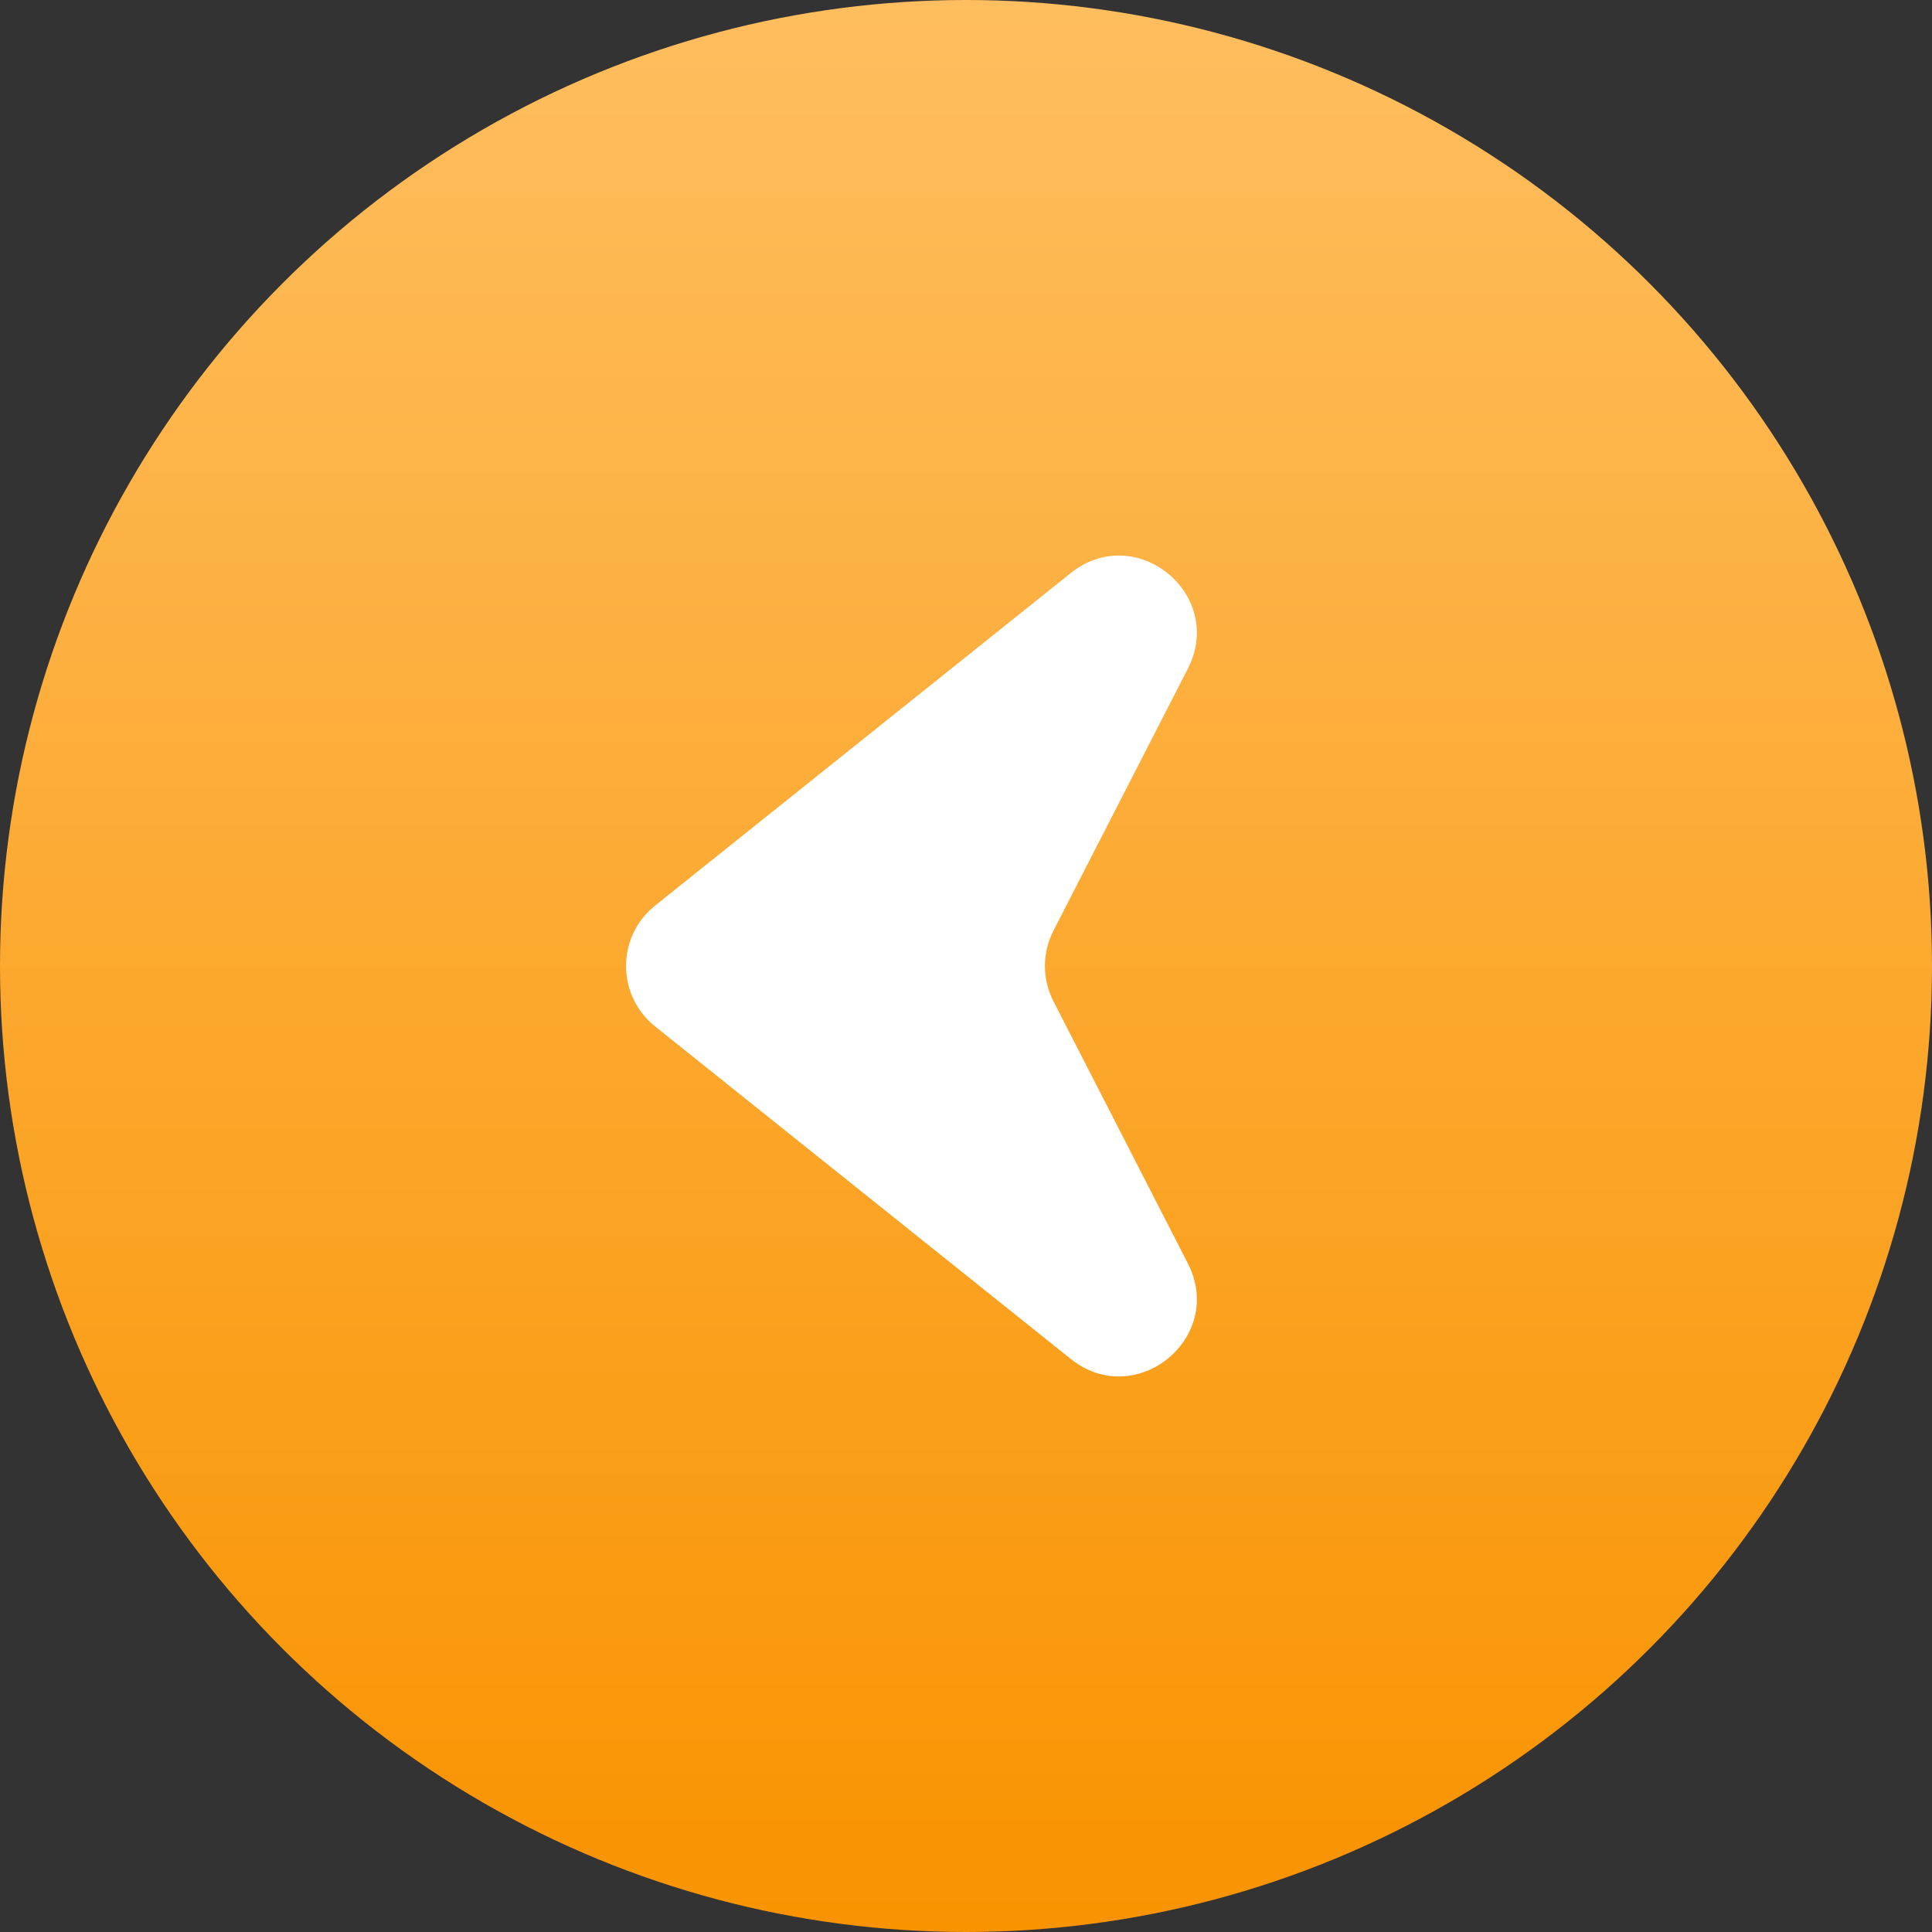
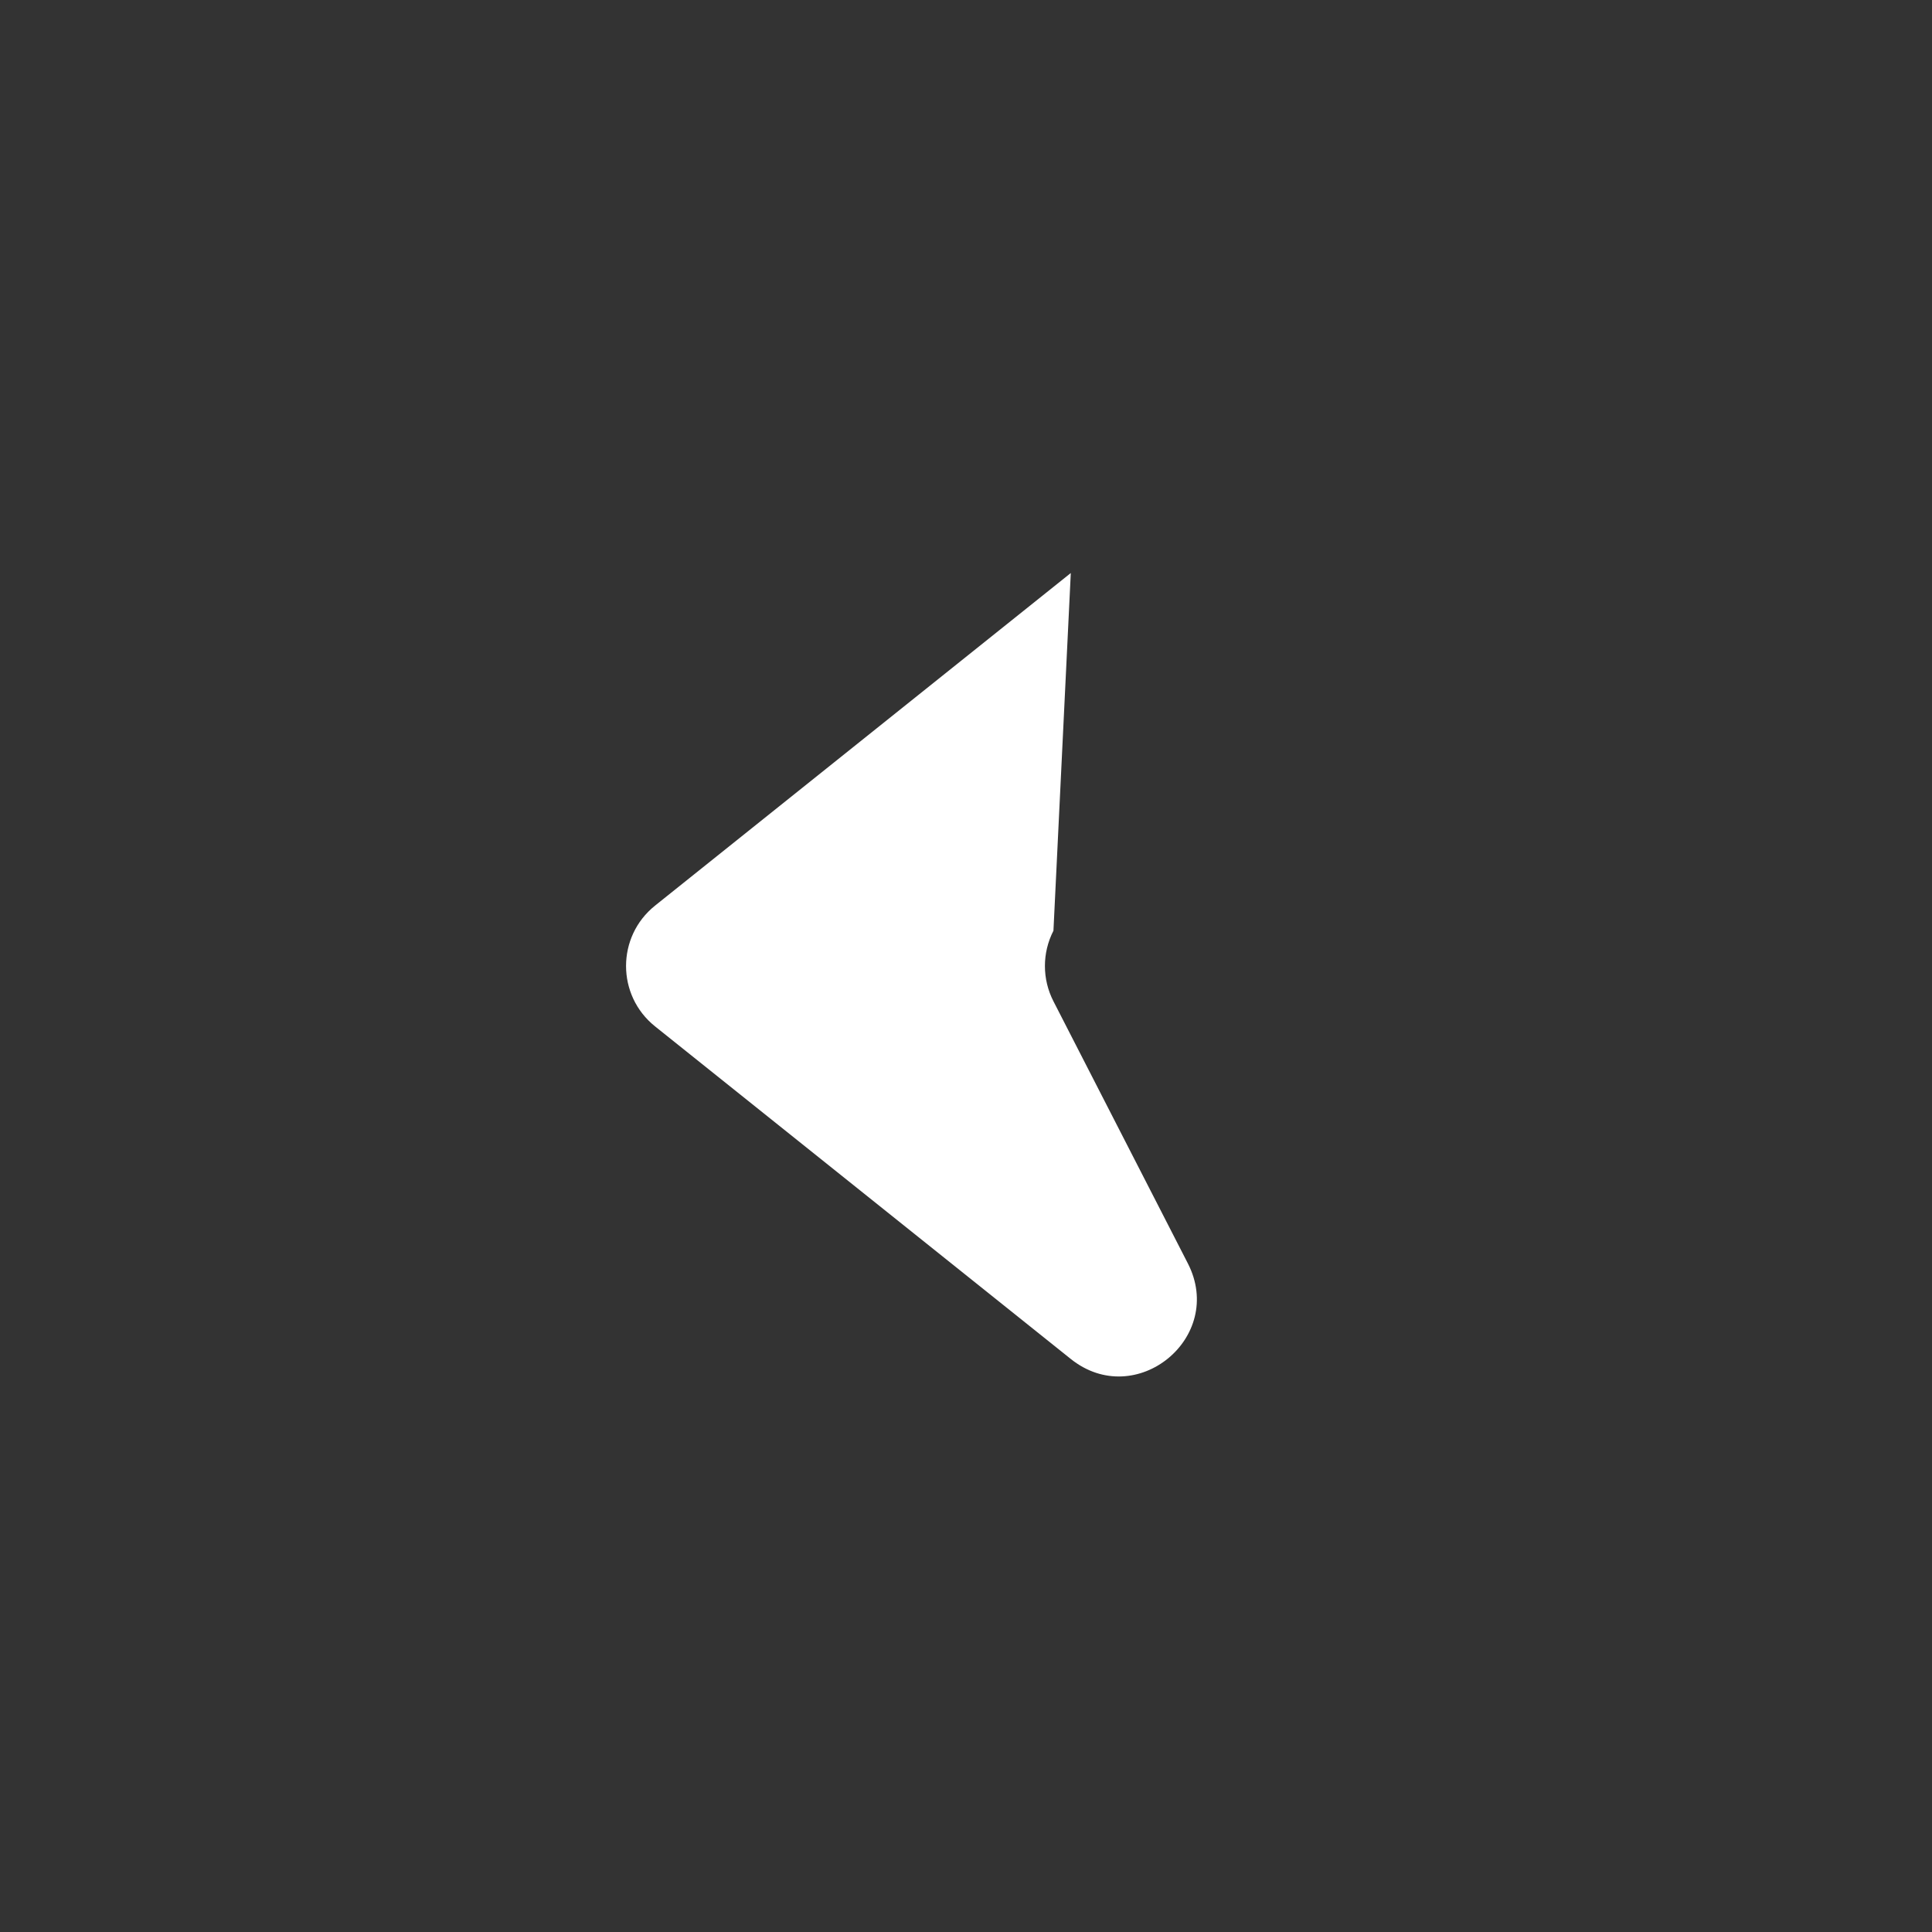
<svg xmlns="http://www.w3.org/2000/svg" width="50" height="50" viewBox="0 0 50 50" fill="none">
  <rect x="0" y="0" width="50" height="50" fill="#333333" stroke="none" />
-   <circle cx="25" cy="25" r="25" fill="url(#paint0_linear_34_6)" />
-   <path d="M16.952 26.562C15.952 25.761 15.952 24.239 16.952 23.438L27.712 14.83C29.396 13.484 31.725 15.386 30.741 17.305L27.263 24.087C26.969 24.66 26.969 25.34 27.263 25.913L30.741 32.696C31.725 34.614 29.396 36.517 27.712 35.17L16.952 26.562Z" fill="white" />
+   <path d="M16.952 26.562C15.952 25.761 15.952 24.239 16.952 23.438L27.712 14.83L27.263 24.087C26.969 24.66 26.969 25.34 27.263 25.913L30.741 32.696C31.725 34.614 29.396 36.517 27.712 35.17L16.952 26.562Z" fill="white" />
  <defs>
    <linearGradient id="paint0_linear_34_6" x1="25" y1="0" x2="25" y2="50" gradientUnits="userSpaceOnUse">
      <stop stop-color="#FFBE5F" />
      <stop offset="1" stop-color="#F99300" />
    </linearGradient>
  </defs>
</svg>